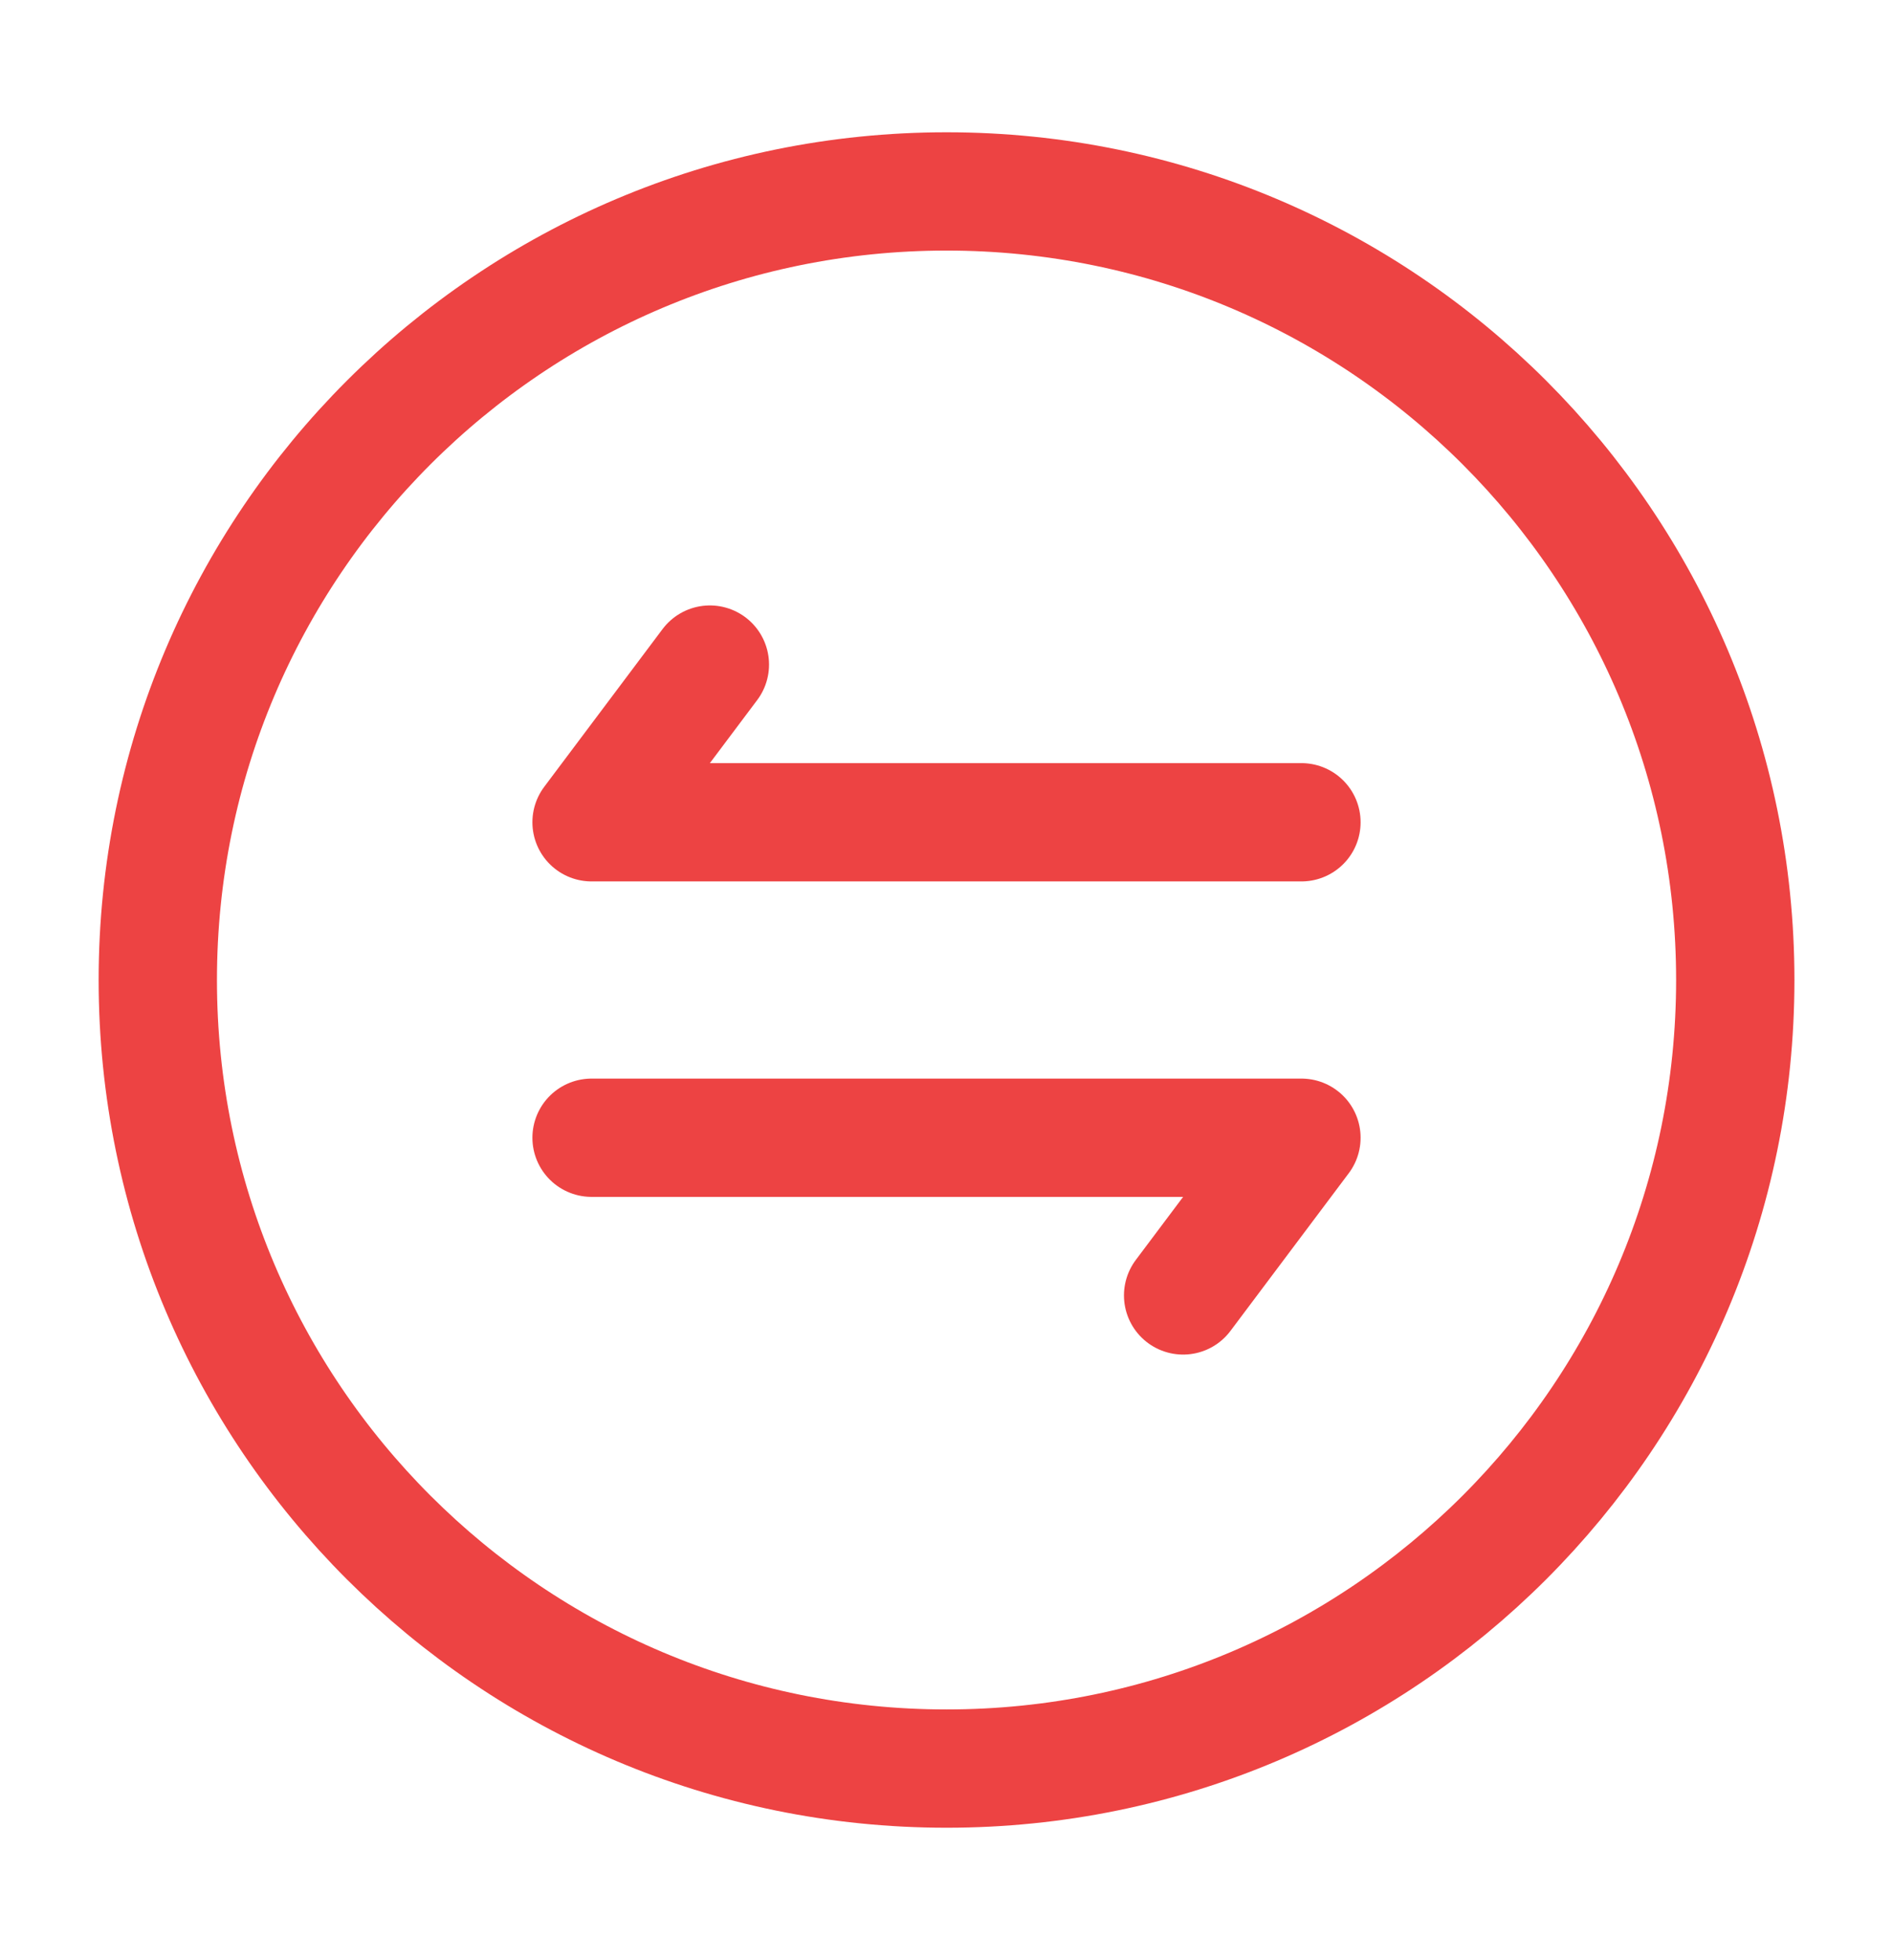
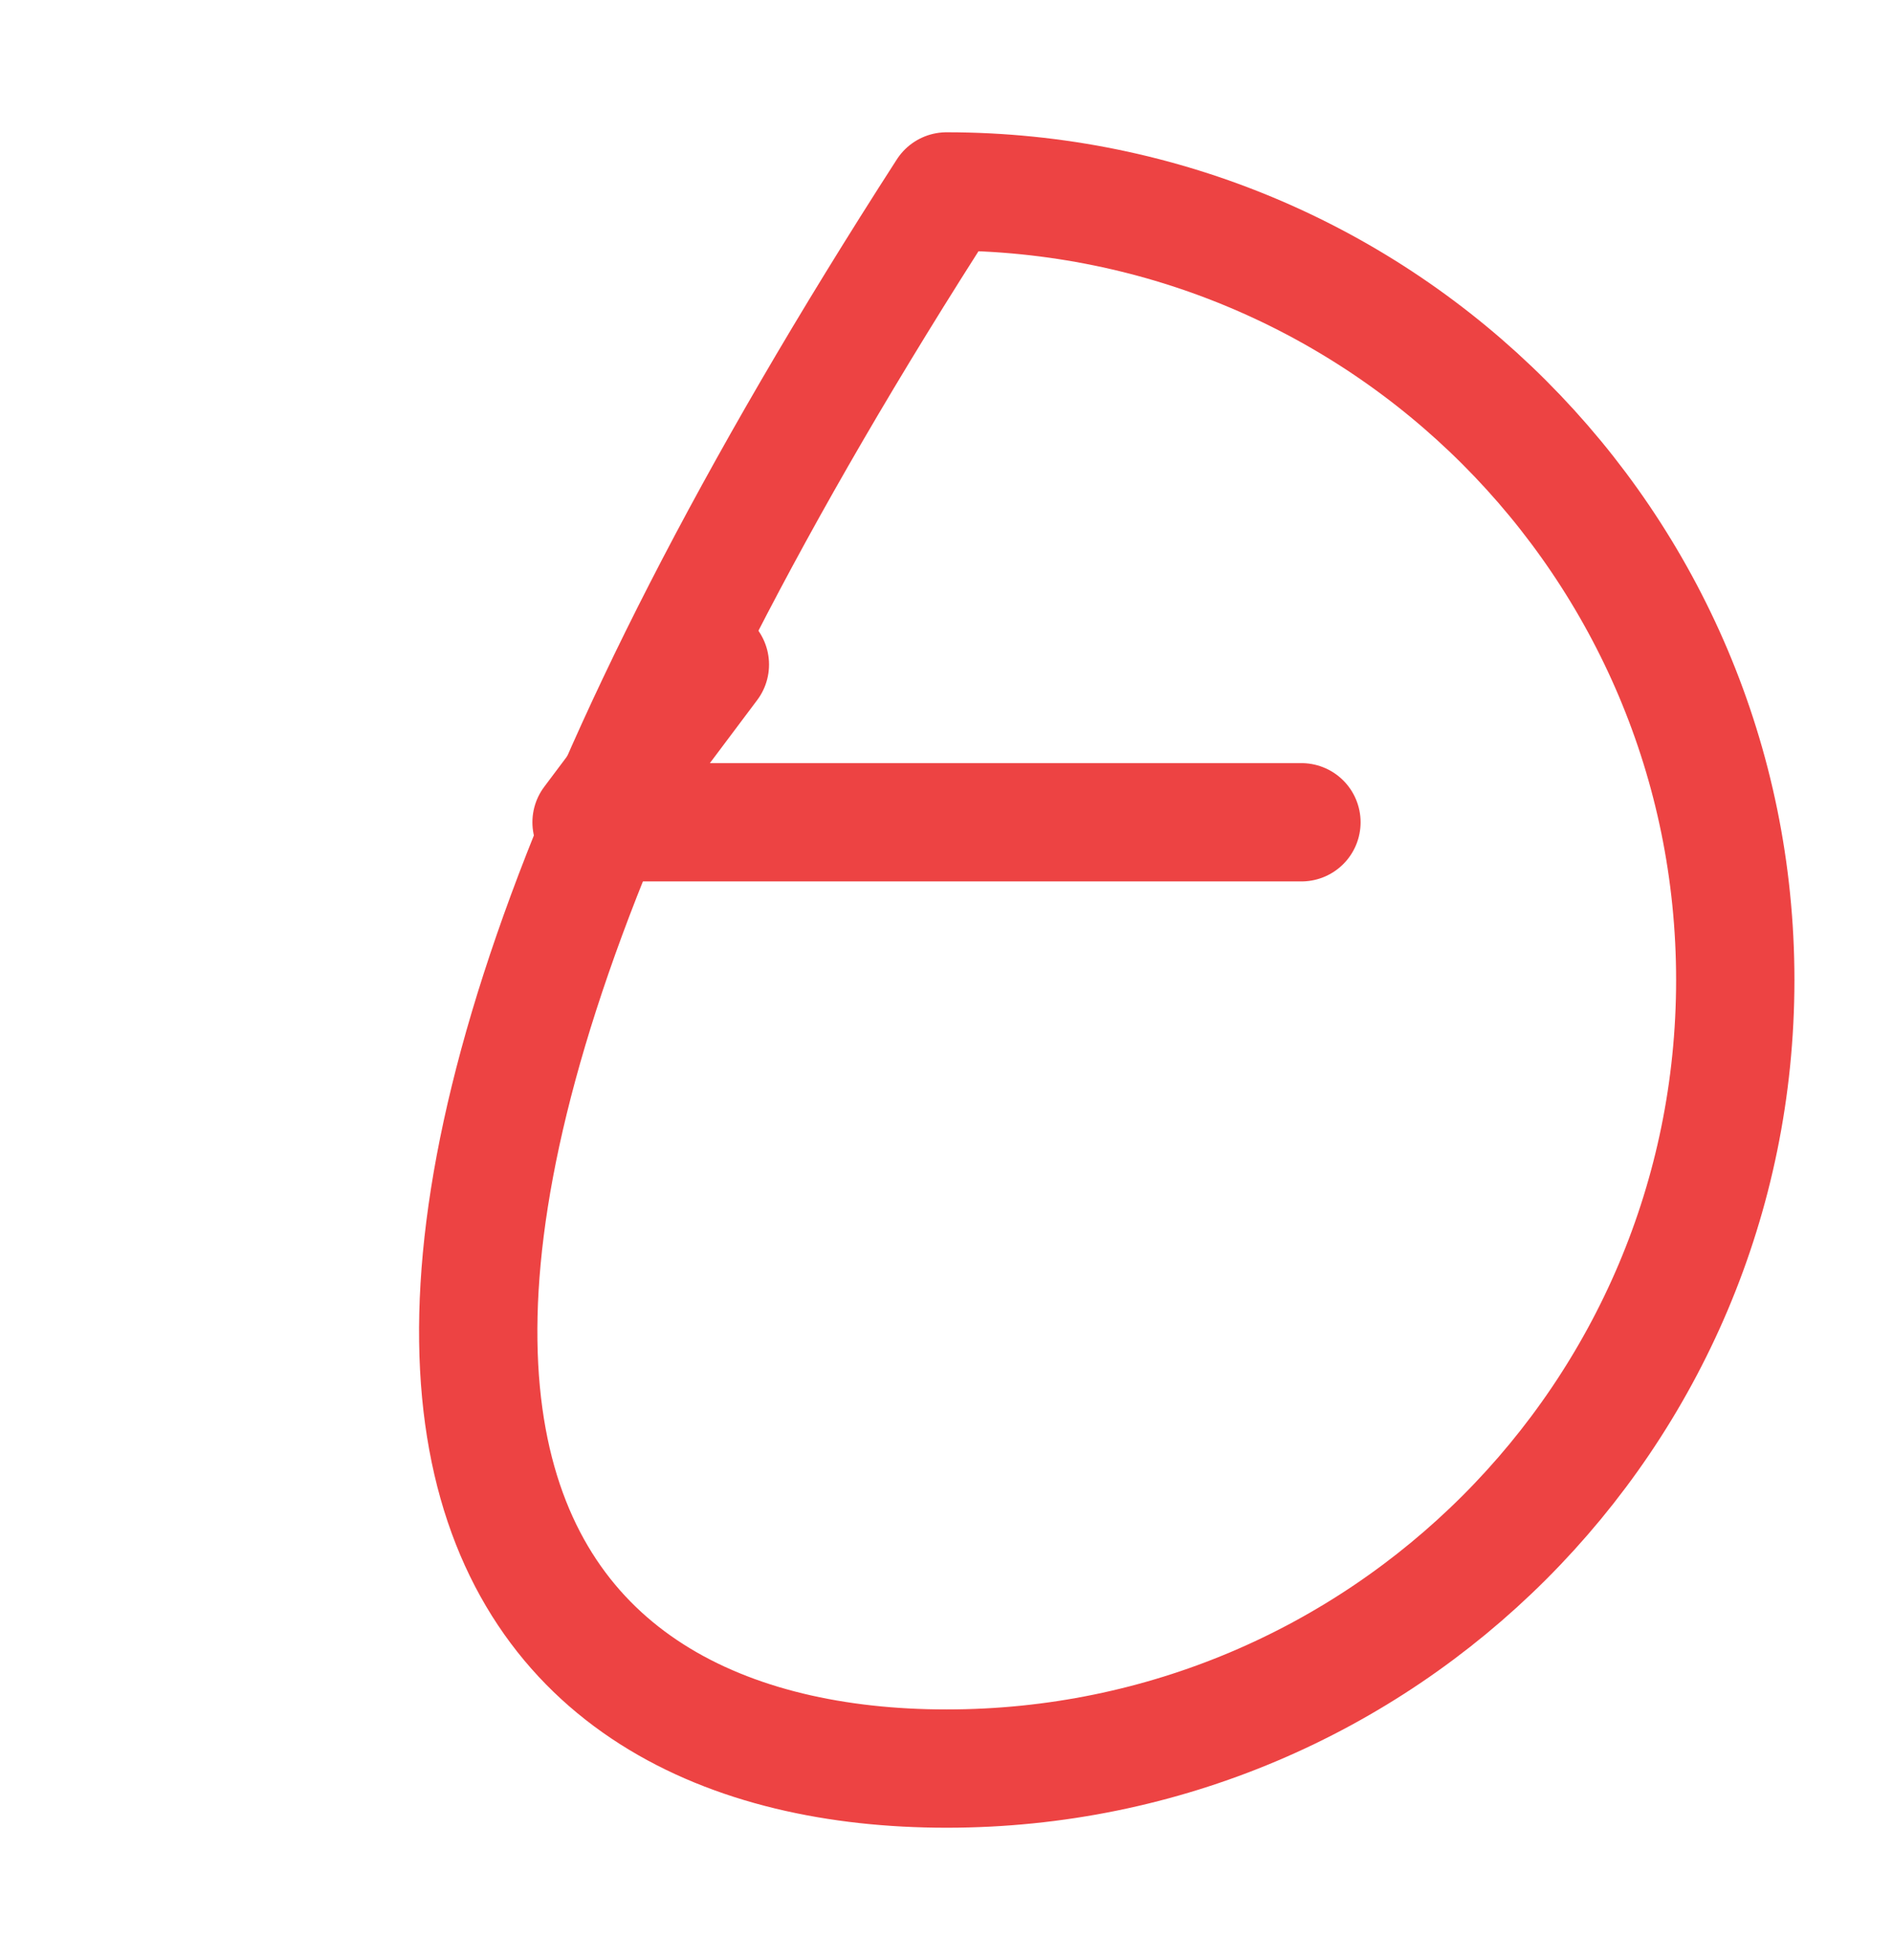
<svg xmlns="http://www.w3.org/2000/svg" width="28" height="29" viewBox="0 0 28 29" fill="none">
-   <path d="M14.001 26.165C20.444 26.165 25.667 20.942 25.667 14.499C25.667 8.055 20.444 2.832 14.001 2.832C7.557 2.832 2.334 8.055 2.334 14.499C2.334 20.942 7.557 26.165 14.001 26.165Z" stroke="#ED4343" stroke-width="1.75" stroke-linejoin="round" />
+   <path d="M14.001 26.165C20.444 26.165 25.667 20.942 25.667 14.499C25.667 8.055 20.444 2.832 14.001 2.832C2.334 20.942 7.557 26.165 14.001 26.165Z" stroke="#ED4343" stroke-width="1.75" stroke-linejoin="round" />
  <path d="M10.5 9.832L8.75 12.165H19.25" stroke="#ED4343" stroke-width="1.75" stroke-linecap="round" stroke-linejoin="round" />
-   <path d="M17.5 19.165L19.25 16.832H8.75" stroke="#ED4343" stroke-width="1.75" stroke-linecap="round" stroke-linejoin="round" />
</svg>